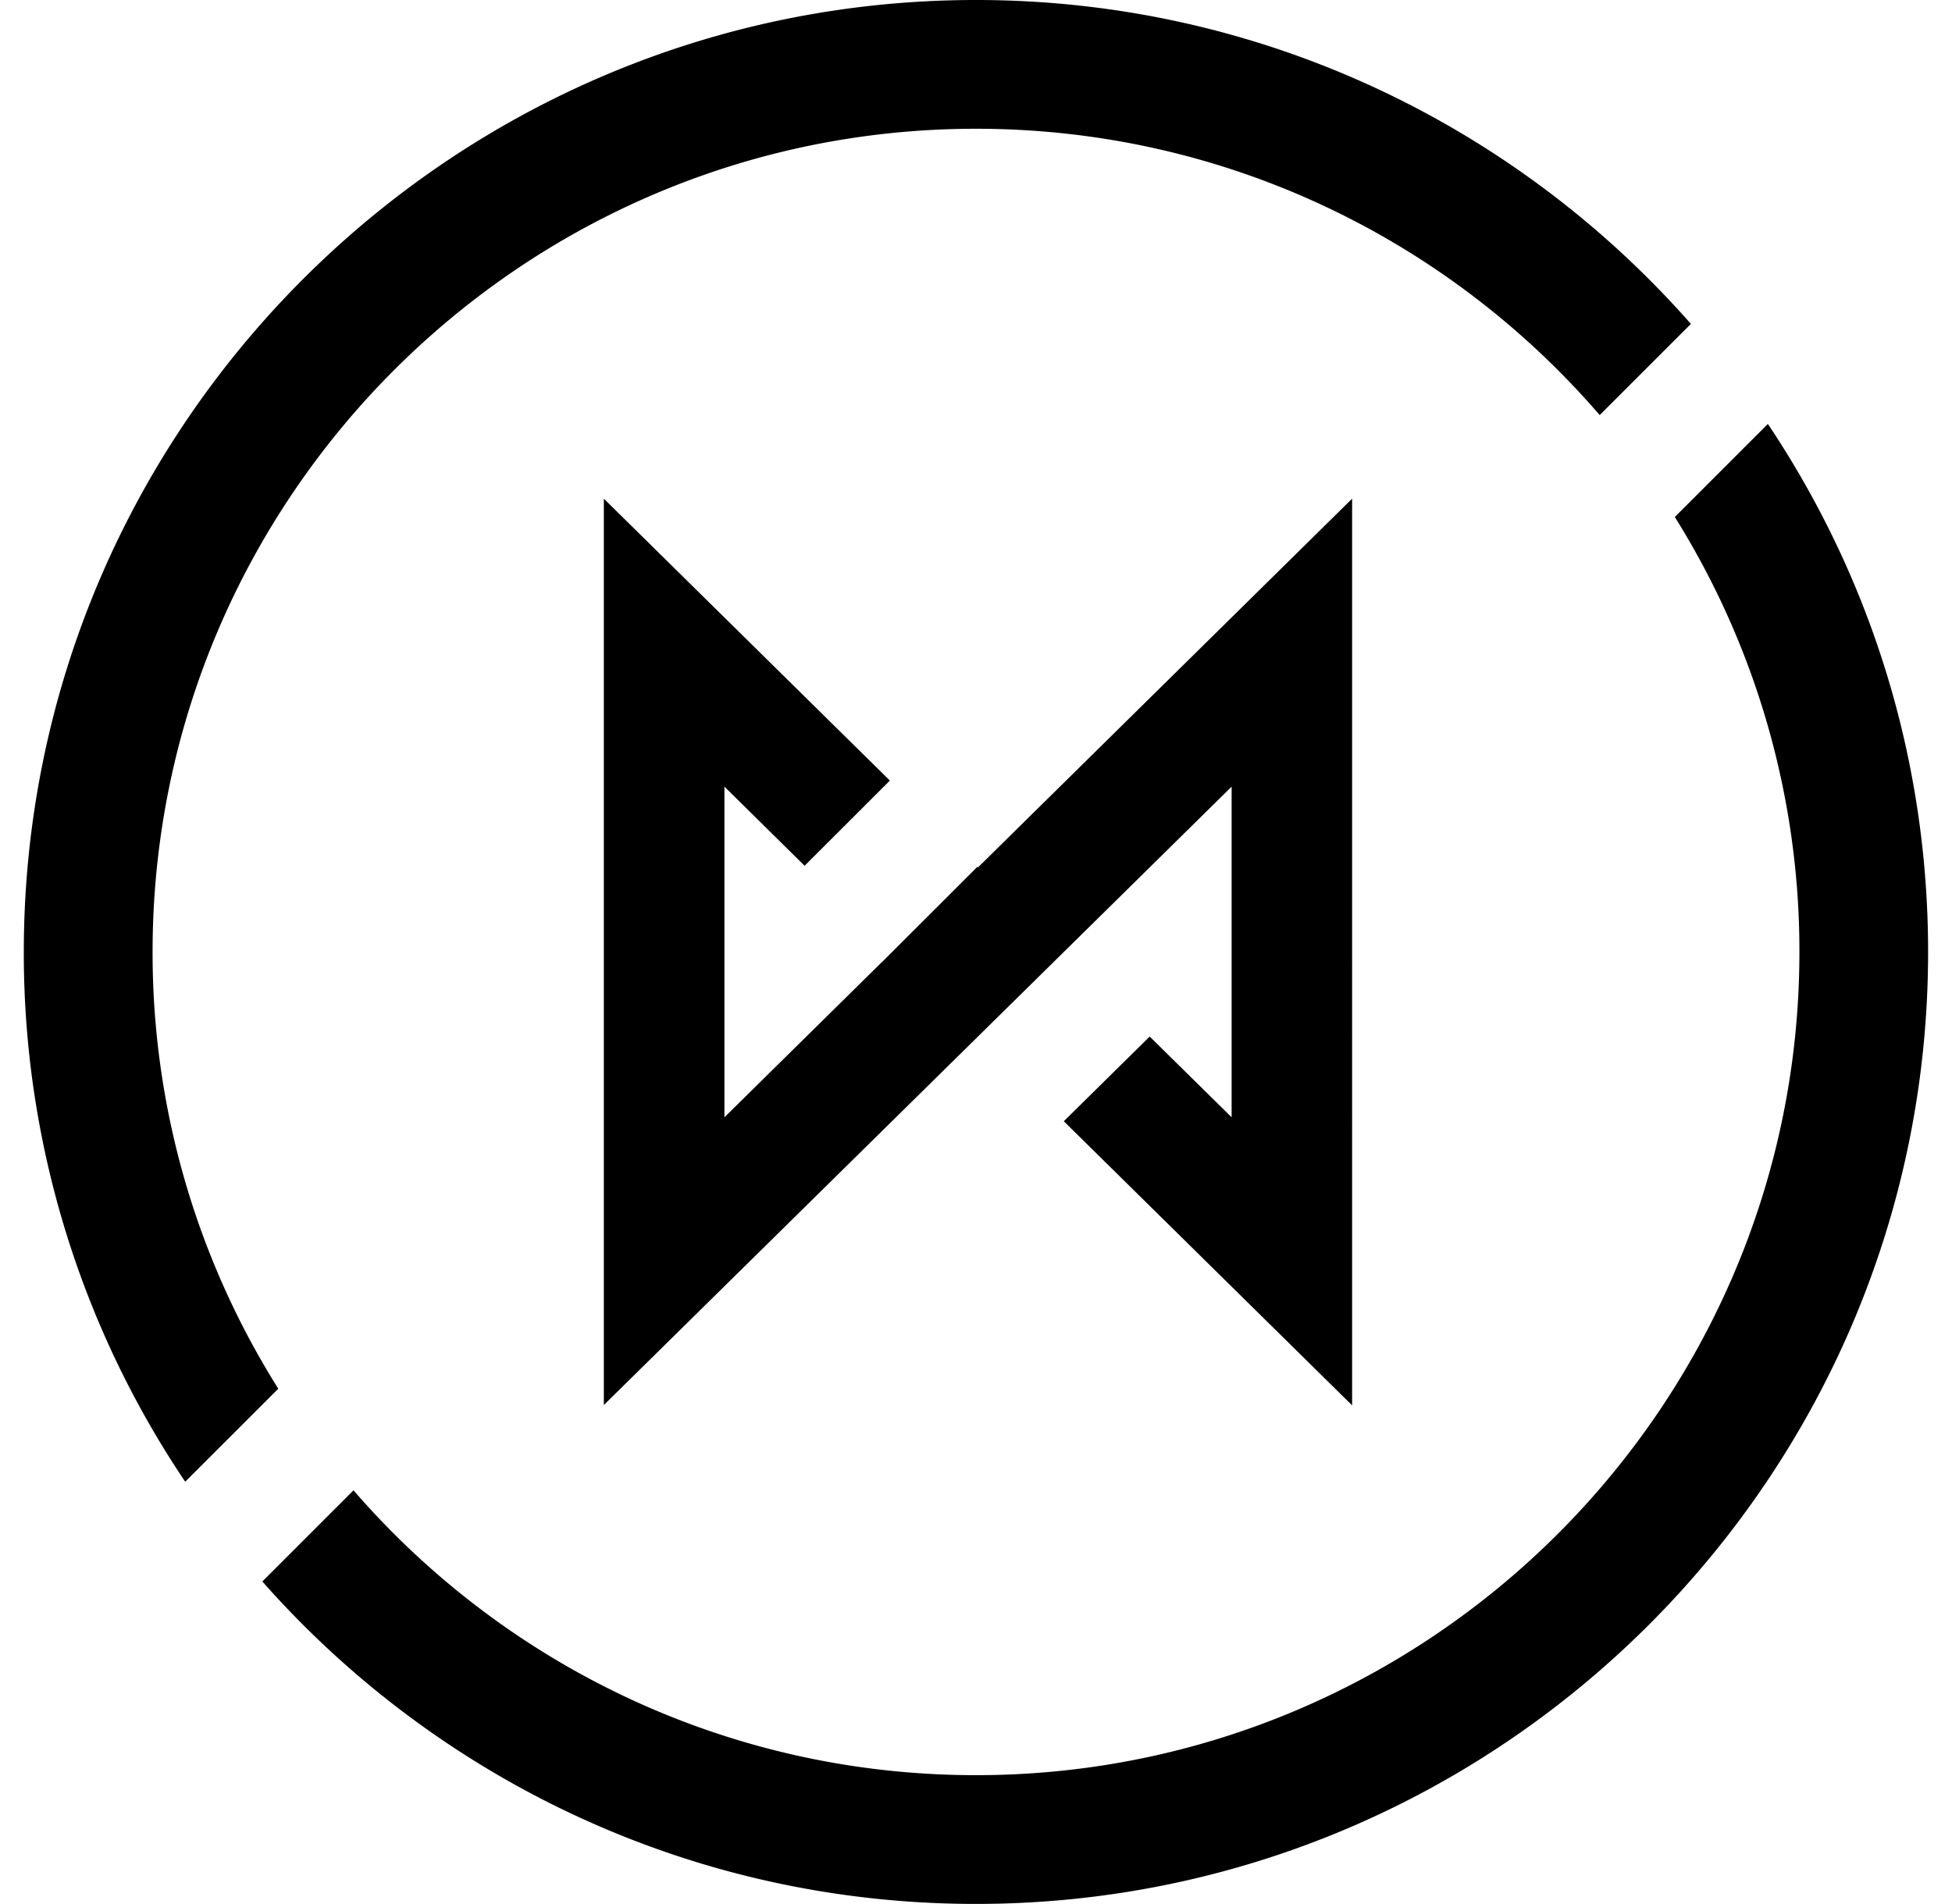
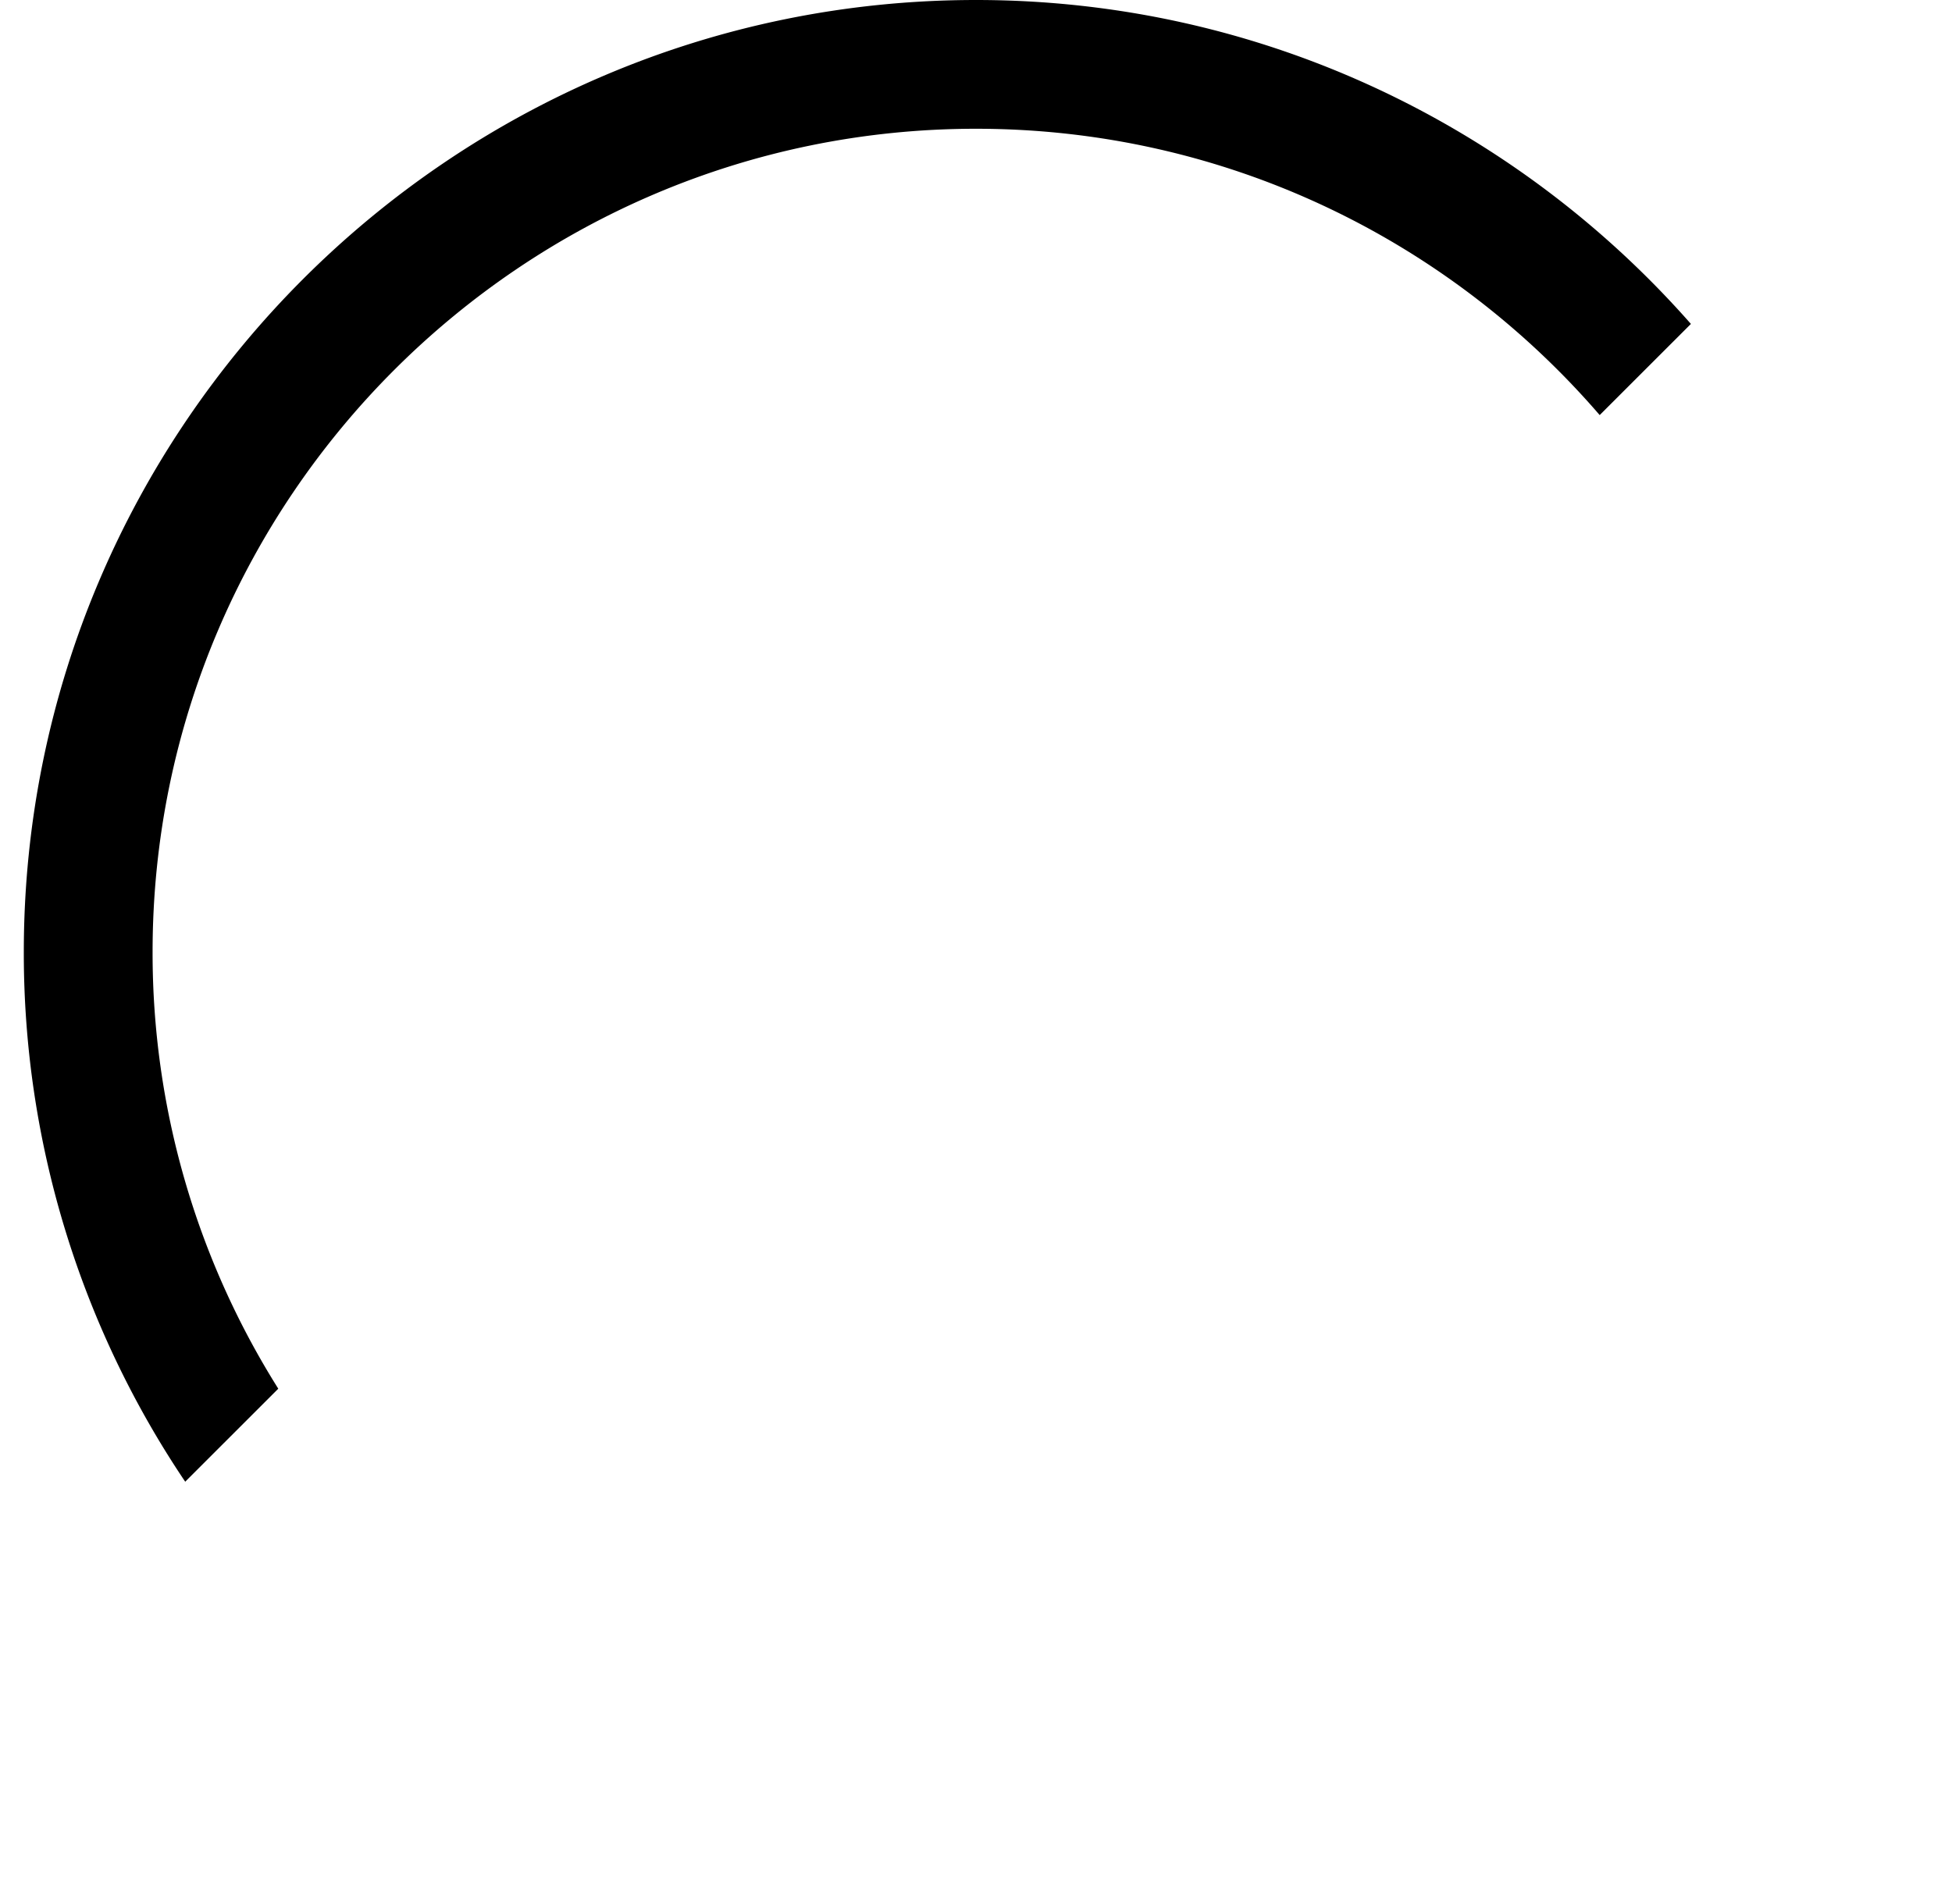
<svg xmlns="http://www.w3.org/2000/svg" fill="none" viewBox="0 0 41 40">
  <style>path{fill:#000}@media (prefers-color-scheme:dark){path{fill:#fff}}</style>
  <g clip-path="url(#a)">
-     <path fill="#fff" d="m20.541 18.222-.012-.012-1.989 1.987-.001-.001-3.323 3.276v-6.946l1.684 1.662 1.791-1.79-6.008-5.922v19.041l10.64-10.482 2.546-2.509v6.946l-1.721-1.696-1.804 1.779 6.056 5.969V10.476l-7.858 7.746Z" />
    <path fill="url(#b)" d="M5.845 29.174A17.189 17.189 0 0 1 3.205 20c0-9.537 7.758-17.295 17.295-17.295 5.231 0 9.927 2.334 13.1 6.015l1.916-1.915C31.848 2.636 26.476 0 20.5 0 9.471 0 .5 8.971.5 20a19.88 19.88 0 0 0 3.39 11.128l1.955-1.954Z" />
-     <path fill="url(#c)" d="m37.133 8.906-1.955 1.955a17.19 17.19 0 0 1 2.617 9.137c0 9.536-7.76 17.295-17.295 17.295-5.216 0-9.901-2.32-13.075-5.984L5.51 33.224c3.667 4.152 9.027 6.774 14.988 6.774 11.027 0 20-8.97 20-20 0-4.1-1.24-7.917-3.367-11.094" />
  </g>
  <defs>
    <linearGradient id="b" x1="40.05" x2="9.852" y1="11.206" y2="15.805" gradientUnits="userSpaceOnUse">
      <stop stop-color="#fff" stop-opacity="0" />
      <stop offset="1" stop-color="#fff" />
    </linearGradient>
    <linearGradient id="c" x1="2.68" x2="31.608" y1="33.502" y2="24.063" gradientUnits="userSpaceOnUse">
      <stop stop-color="#fff" stop-opacity="0" />
      <stop offset="1" stop-color="#fff" />
    </linearGradient>
    <clipPath id="a">
      <path fill="#fff" d="M.5 0h40v40H.5z" />
    </clipPath>
  </defs>
</svg>